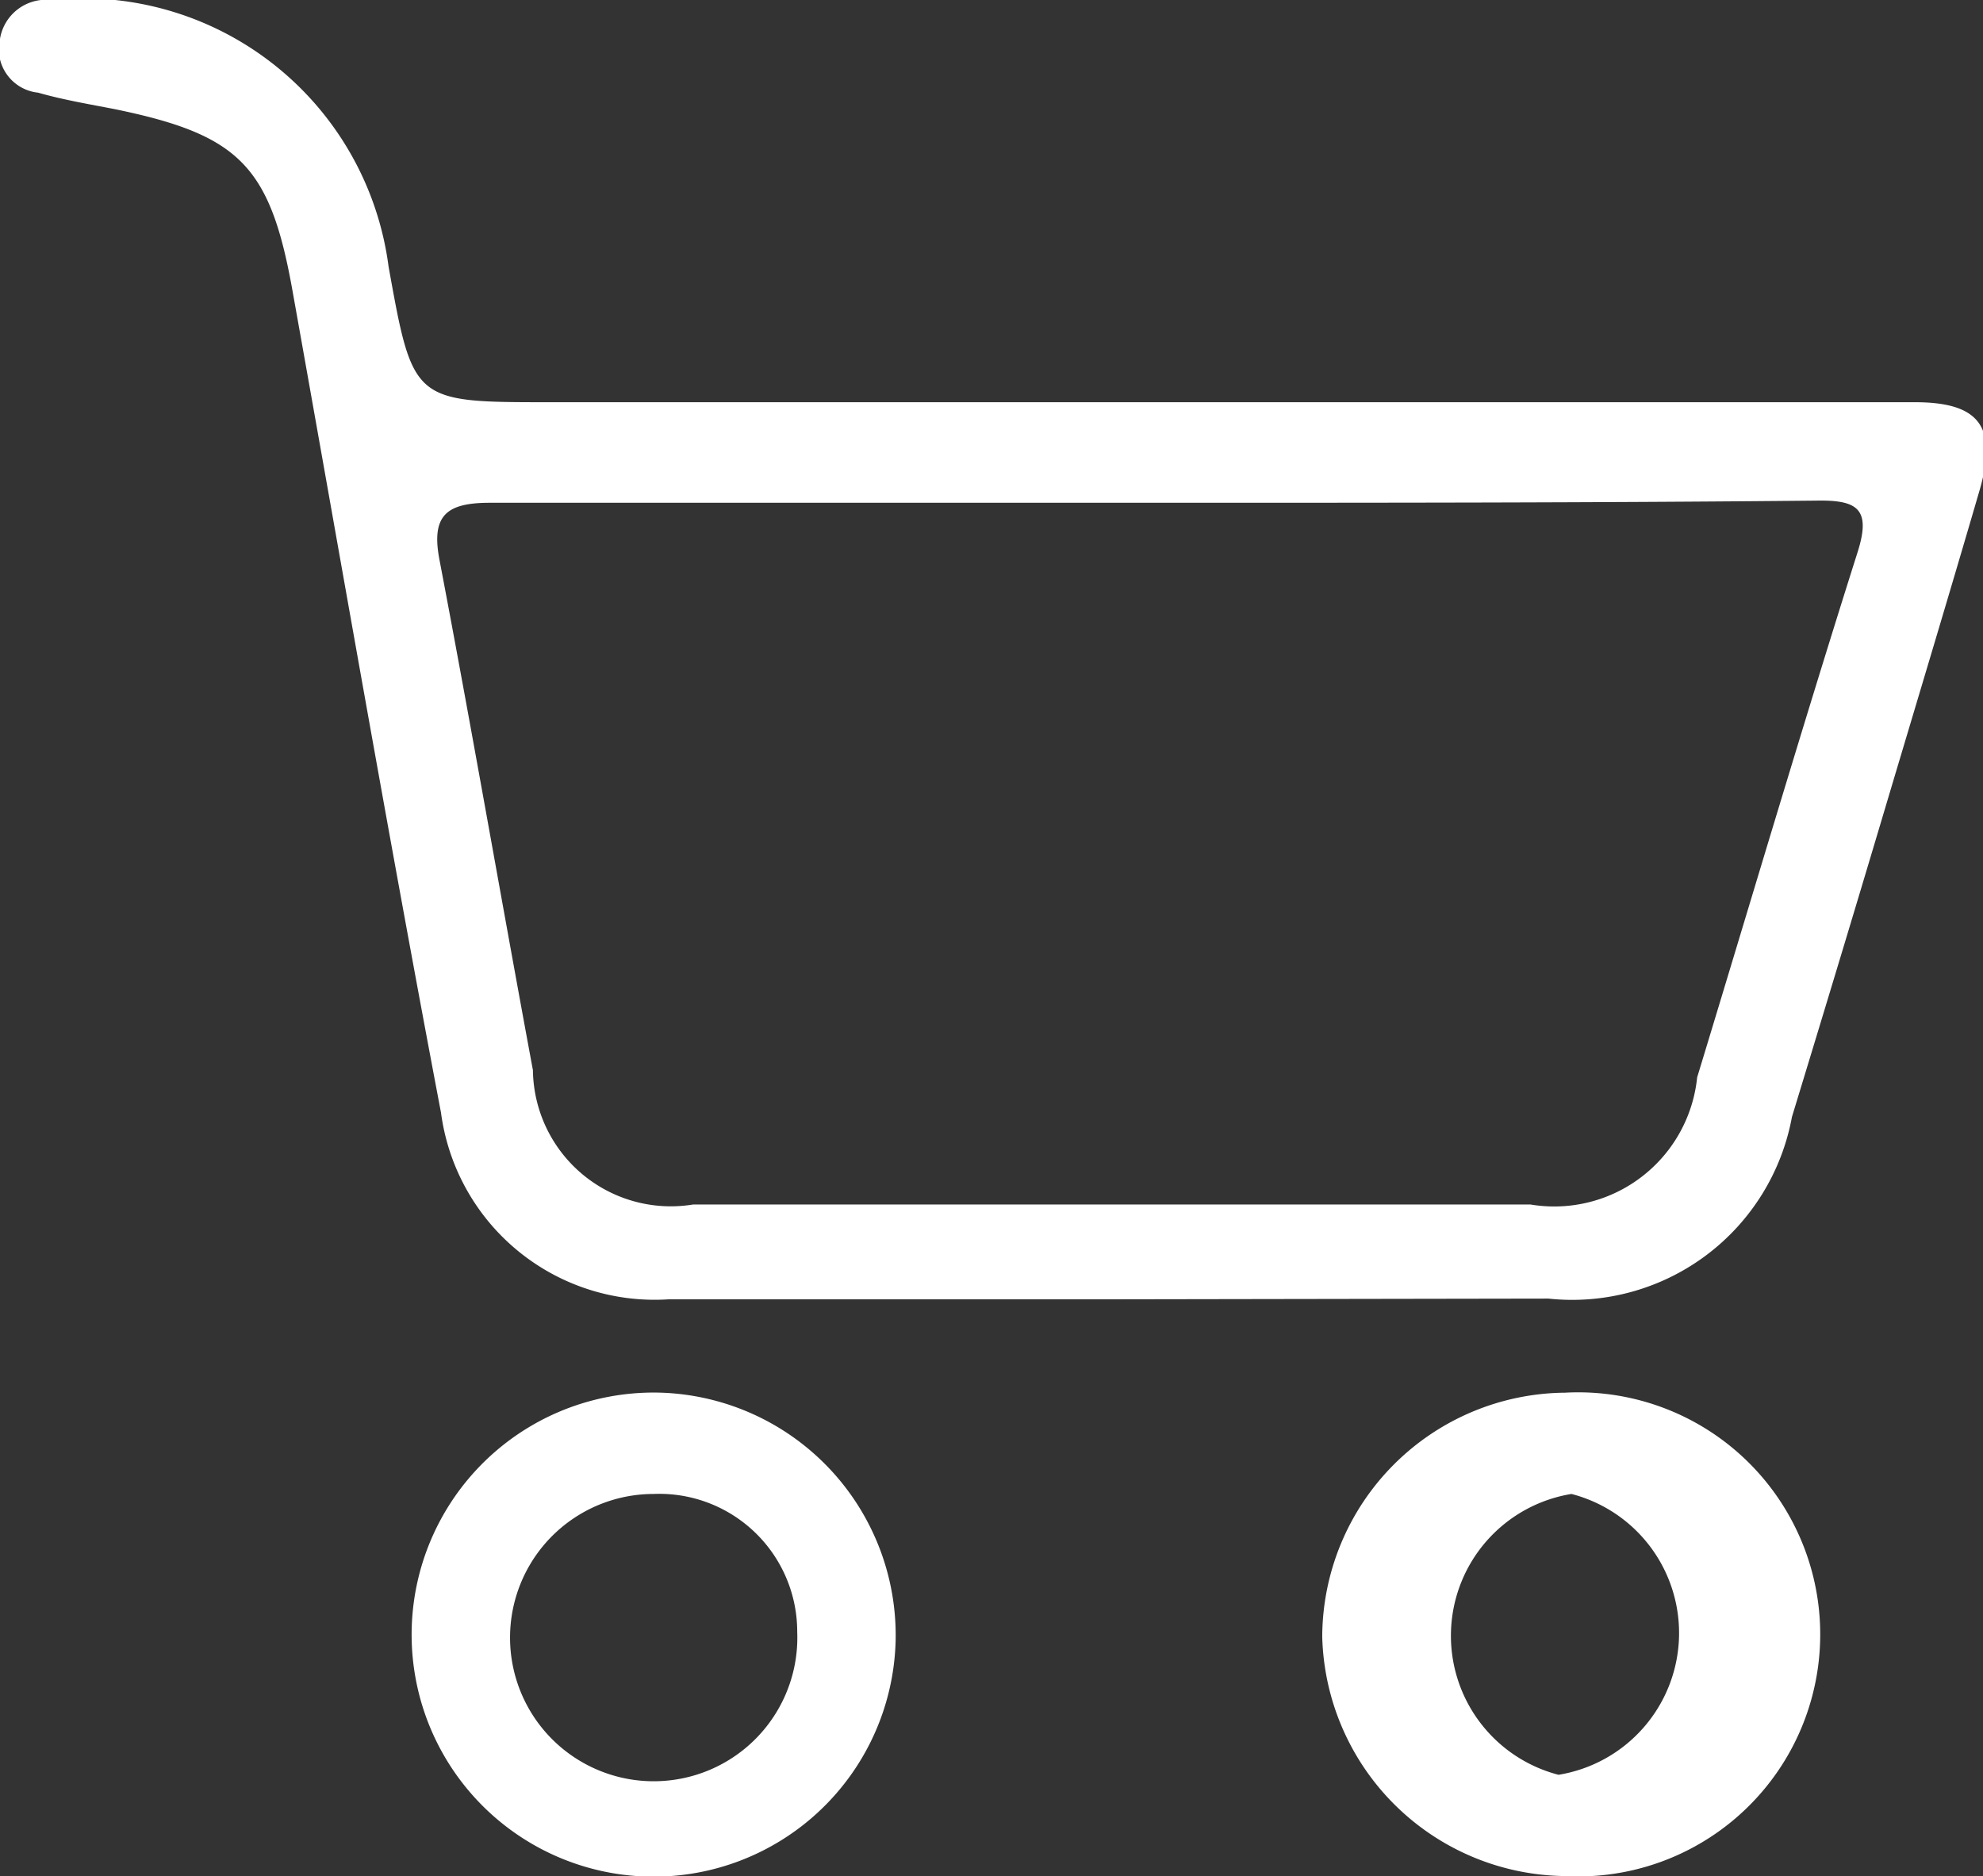
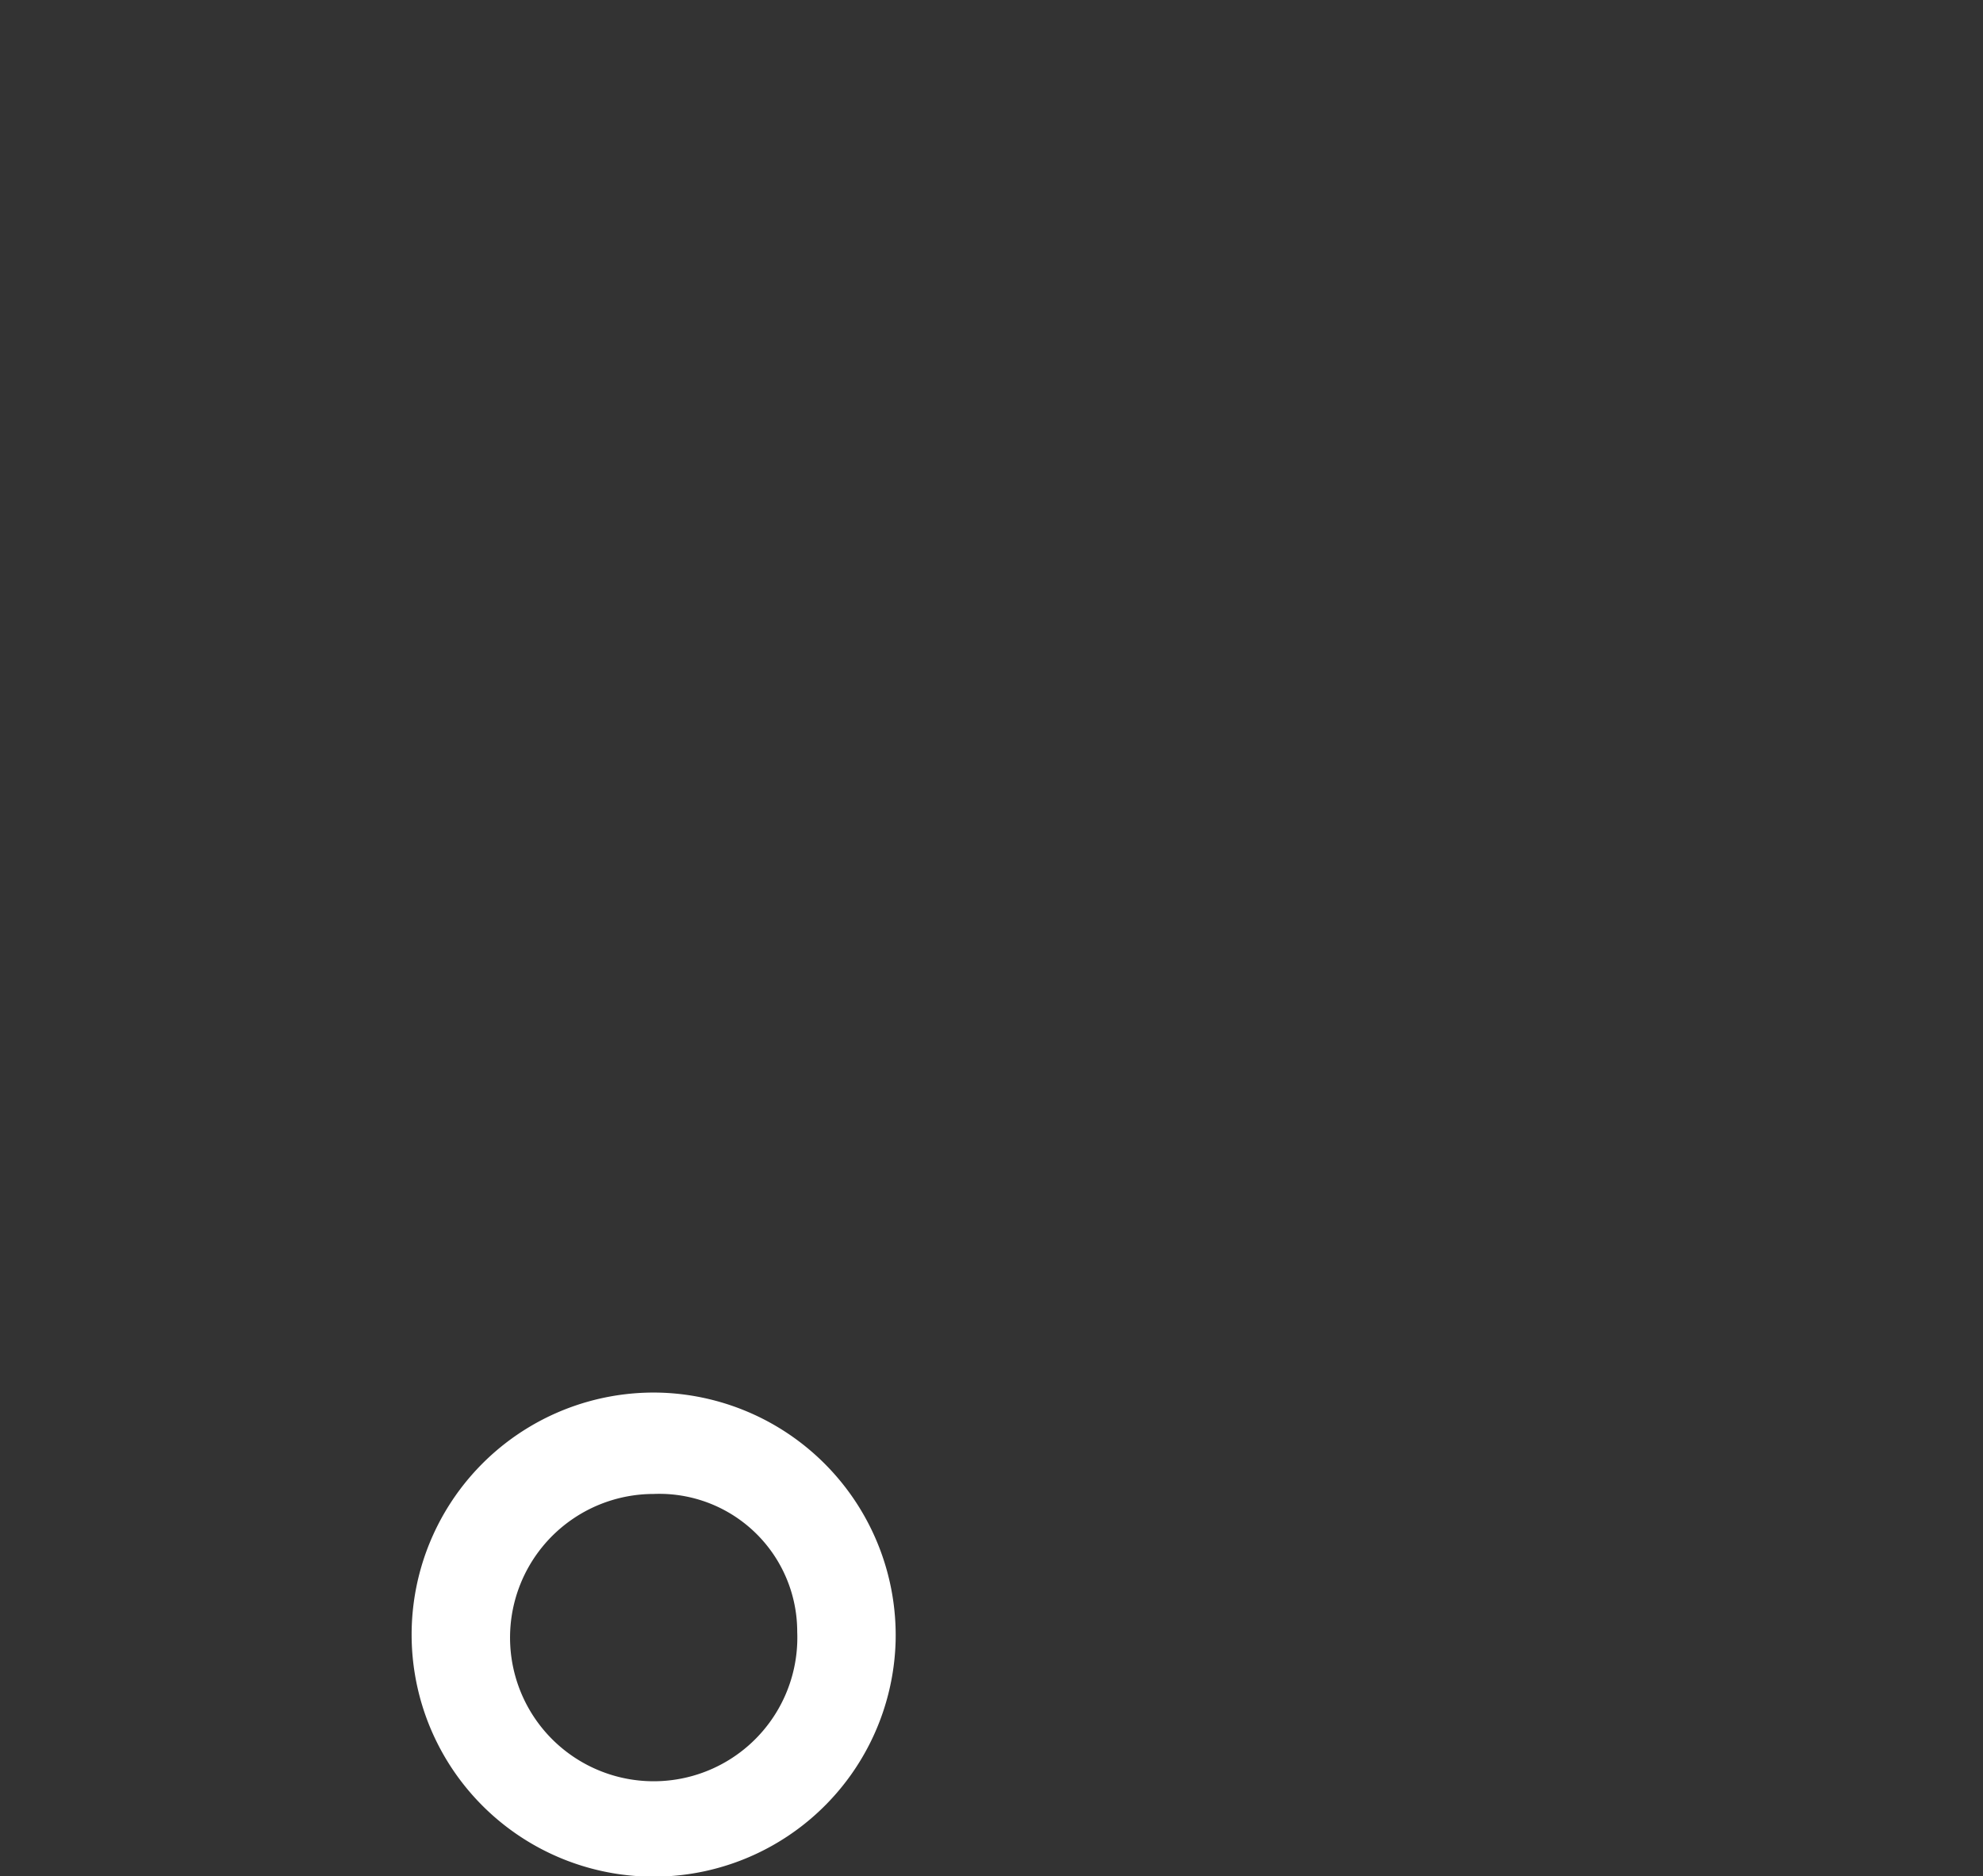
<svg xmlns="http://www.w3.org/2000/svg" viewBox="0 0 27.61 26.12">
  <rect x="0" y="0" width="27.61" height="26.12" fill="#333333" stroke="none" />
  <defs>
    <style>.cls-1{fill:#fff;}</style>
  </defs>
  <g id="Capa_2" data-name="Capa 2">
    <g id="Capa_1-2" data-name="Capa 1">
-       <path class="cls-1" d="M15.45,18.09H9.31a3,3,0,0,1-3.17-2.6c-.72-3.79-1.38-7.6-2.06-11.4C3.77,2.32,3.35,1.88,1.6,1.52,1.24,1.45.88,1.39.53,1.29A.61.61,0,0,1,0,.54.65.65,0,0,1,.71,0a4.29,4.29,0,0,1,4.7,3.71C5.75,5.6,5.75,5.6,7.66,5.6h19c.9,0,1.15.34.91,1.2-.44,1.51-.89,3-1.34,4.51s-.85,2.83-1.28,4.24a3.11,3.11,0,0,1-3.39,2.53ZM16.09,7C13,7,9.91,7,6.82,7c-.61,0-.82.18-.7.8.45,2.36.86,4.73,1.3,7.1a1.92,1.92,0,0,0,2.23,1.87H21.31A2,2,0,0,0,23.63,15c.74-2.43,1.46-4.87,2.23-7.3.2-.62,0-.74-.57-.73C22.23,7,19.16,7,16.09,7Z" />
      <path class="cls-1" d="M12.47,22.85a3.37,3.37,0,1,1-3.26-3.46A3.38,3.38,0,0,1,12.47,22.85ZM9.1,20.8a2,2,0,1,0,2,1.92A1.92,1.92,0,0,0,9.1,20.8Z" />
-       <path class="cls-1" d="M18.41,22.79a3.41,3.41,0,0,1,3.38-3.4,3.37,3.37,0,1,1,0,6.73A3.42,3.42,0,0,1,18.41,22.79Zm3.29,1.92a2,2,0,0,0,.18-3.91,2,2,0,0,0-.18,3.91Z" />
    </g>
  </g>
</svg>